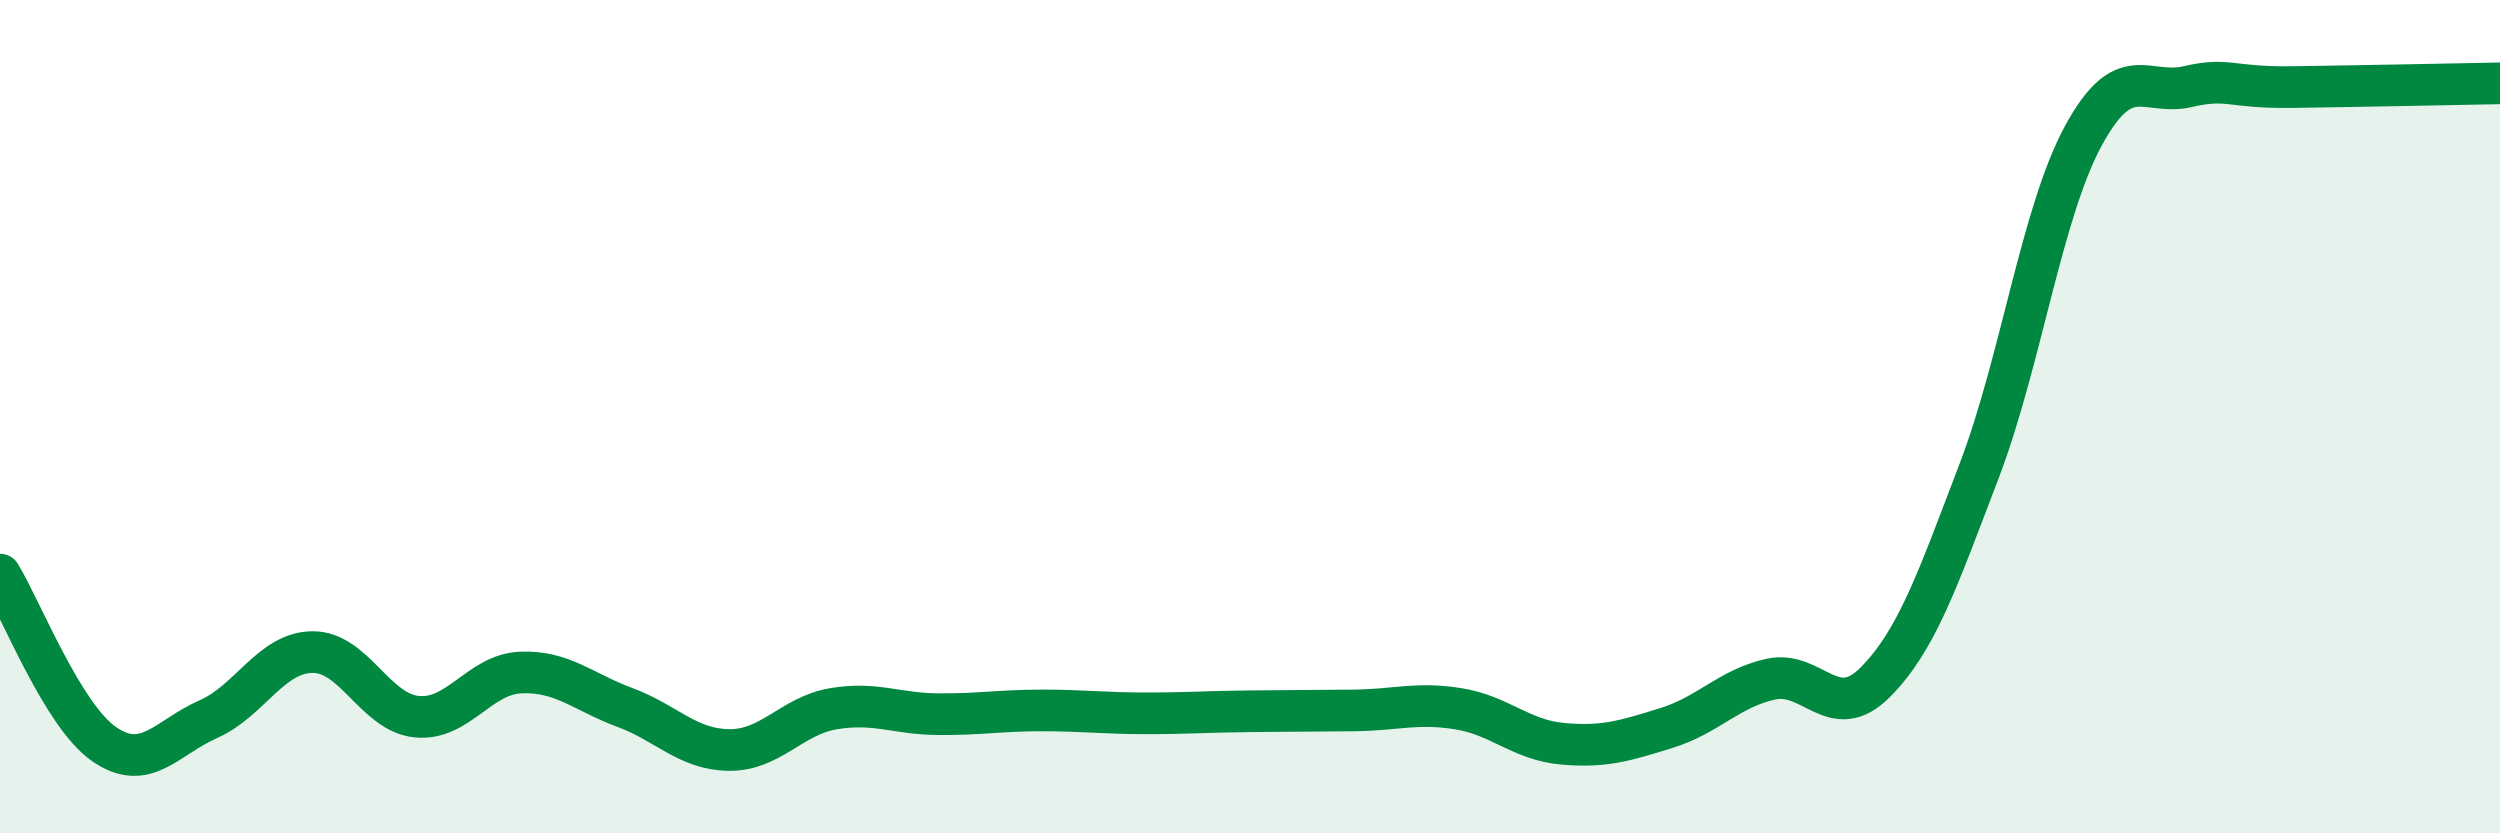
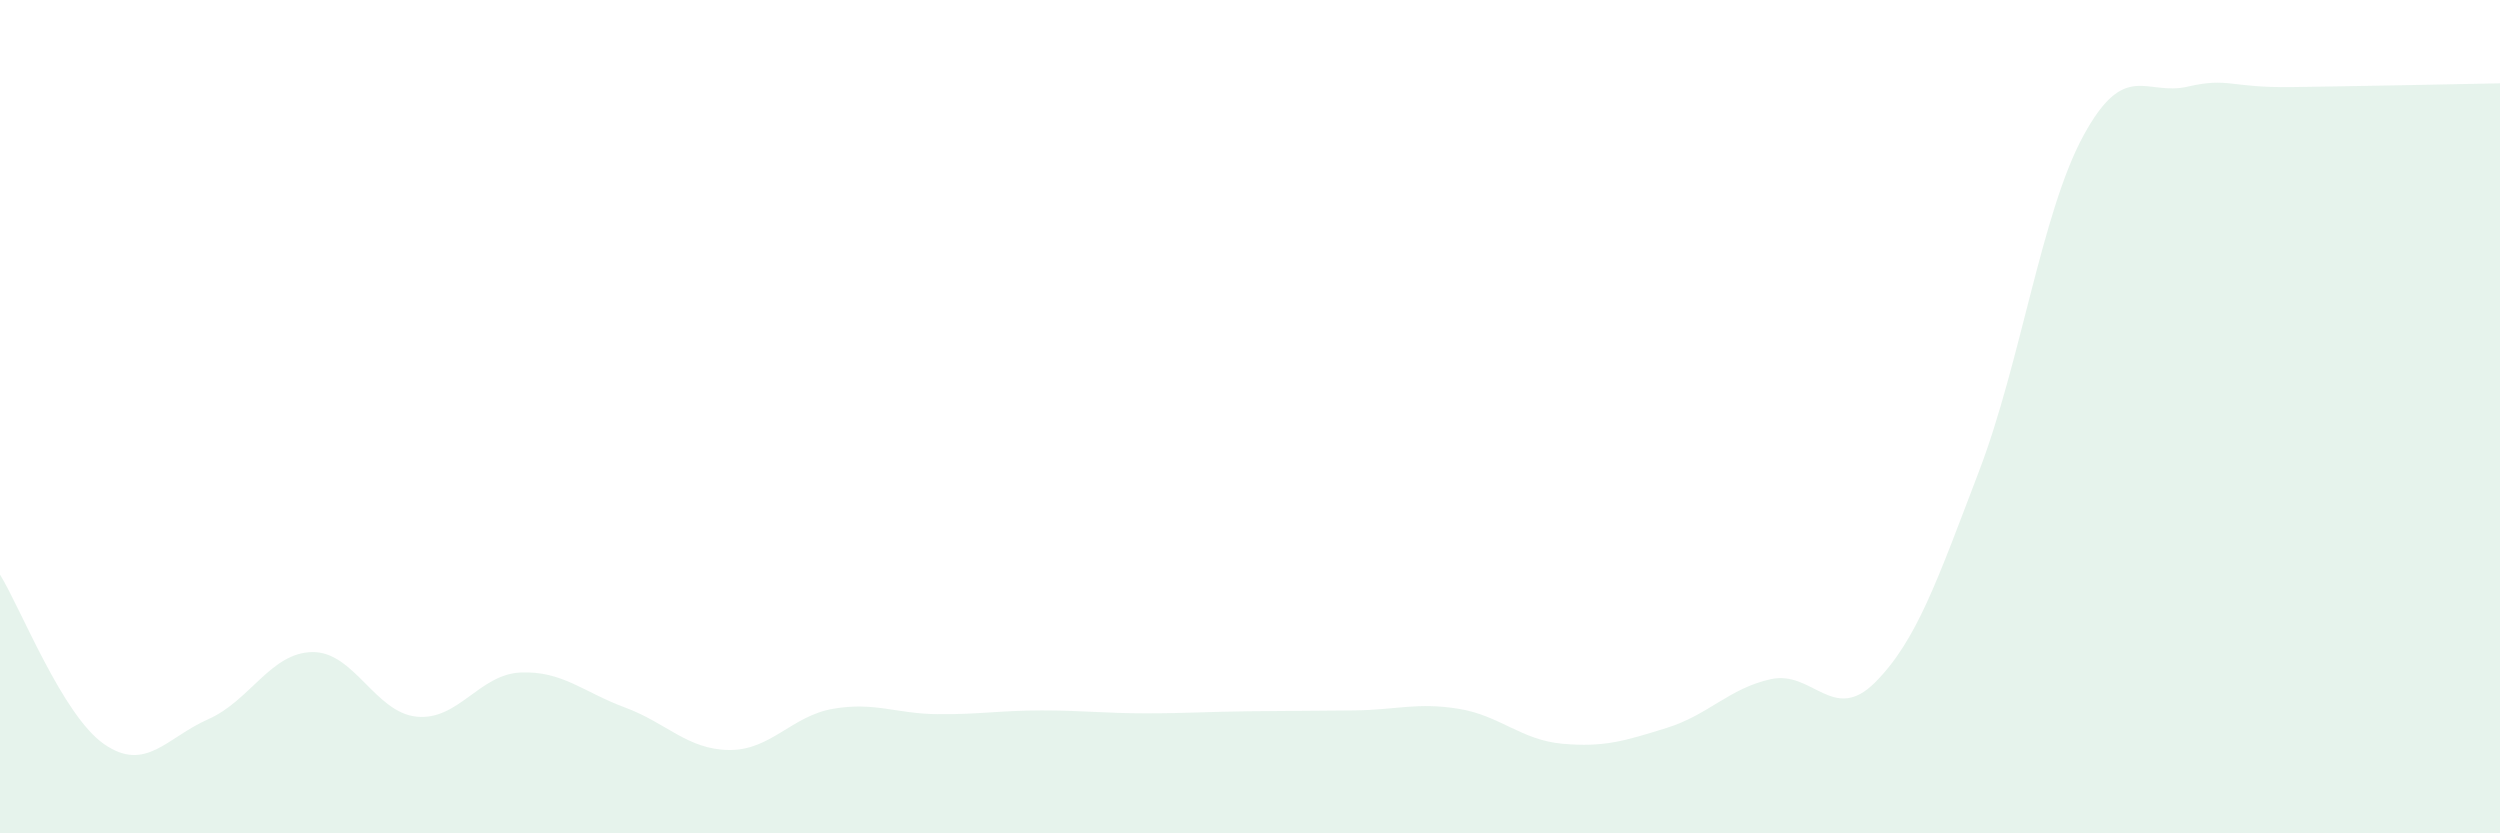
<svg xmlns="http://www.w3.org/2000/svg" width="60" height="20" viewBox="0 0 60 20">
  <path d="M 0,13.79 C 0.5,14.6 1.5,17.17 2.5,17.86 C 3.5,18.55 4,17.7 5,17.26 C 6,16.82 6.5,15.66 7.5,15.65 C 8.5,15.64 9,17.1 10,17.2 C 11,17.3 11.5,16.18 12.5,16.14 C 13.5,16.1 14,16.61 15,16.98 C 16,17.35 16.5,17.99 17.5,18 C 18.5,18.01 19,17.18 20,17.01 C 21,16.84 21.5,17.13 22.5,17.14 C 23.5,17.15 24,17.05 25,17.05 C 26,17.05 26.5,17.12 27.5,17.12 C 28.5,17.12 29,17.08 30,17.07 C 31,17.06 31.5,17.06 32.5,17.05 C 33.5,17.04 34,16.85 35,17.01 C 36,17.17 36.5,17.76 37.5,17.85 C 38.5,17.94 39,17.78 40,17.47 C 41,17.16 41.5,16.52 42.5,16.3 C 43.5,16.08 44,17.38 45,16.38 C 46,15.38 46.5,13.92 47.5,11.3 C 48.5,8.68 49,5.1 50,3.26 C 51,1.42 51.5,2.31 52.5,2.08 C 53.5,1.85 53.5,2.11 55,2.09 C 56.5,2.07 59,2.02 60,2L60 20L0 20Z" fill="#008740" opacity="0.1" stroke-linecap="round" stroke-linejoin="round" />
-   <path d="M 0,13.79 C 0.5,14.6 1.5,17.17 2.5,17.86 C 3.5,18.55 4,17.7 5,17.26 C 6,16.82 6.5,15.66 7.5,15.65 C 8.5,15.64 9,17.1 10,17.2 C 11,17.3 11.5,16.18 12.5,16.14 C 13.5,16.1 14,16.61 15,16.98 C 16,17.35 16.5,17.99 17.5,18 C 18.5,18.01 19,17.18 20,17.01 C 21,16.84 21.5,17.13 22.5,17.14 C 23.5,17.15 24,17.05 25,17.05 C 26,17.05 26.5,17.12 27.5,17.12 C 28.5,17.12 29,17.08 30,17.07 C 31,17.06 31.5,17.06 32.5,17.05 C 33.5,17.04 34,16.85 35,17.01 C 36,17.17 36.5,17.76 37.5,17.85 C 38.5,17.94 39,17.78 40,17.47 C 41,17.16 41.5,16.52 42.5,16.3 C 43.5,16.08 44,17.38 45,16.38 C 46,15.38 46.5,13.92 47.5,11.3 C 48.5,8.68 49,5.1 50,3.26 C 51,1.42 51.5,2.31 52.5,2.08 C 53.5,1.85 53.5,2.11 55,2.09 C 56.5,2.07 59,2.02 60,2" stroke="#008740" stroke-width="1" fill="none" stroke-linecap="round" stroke-linejoin="round" />
</svg>